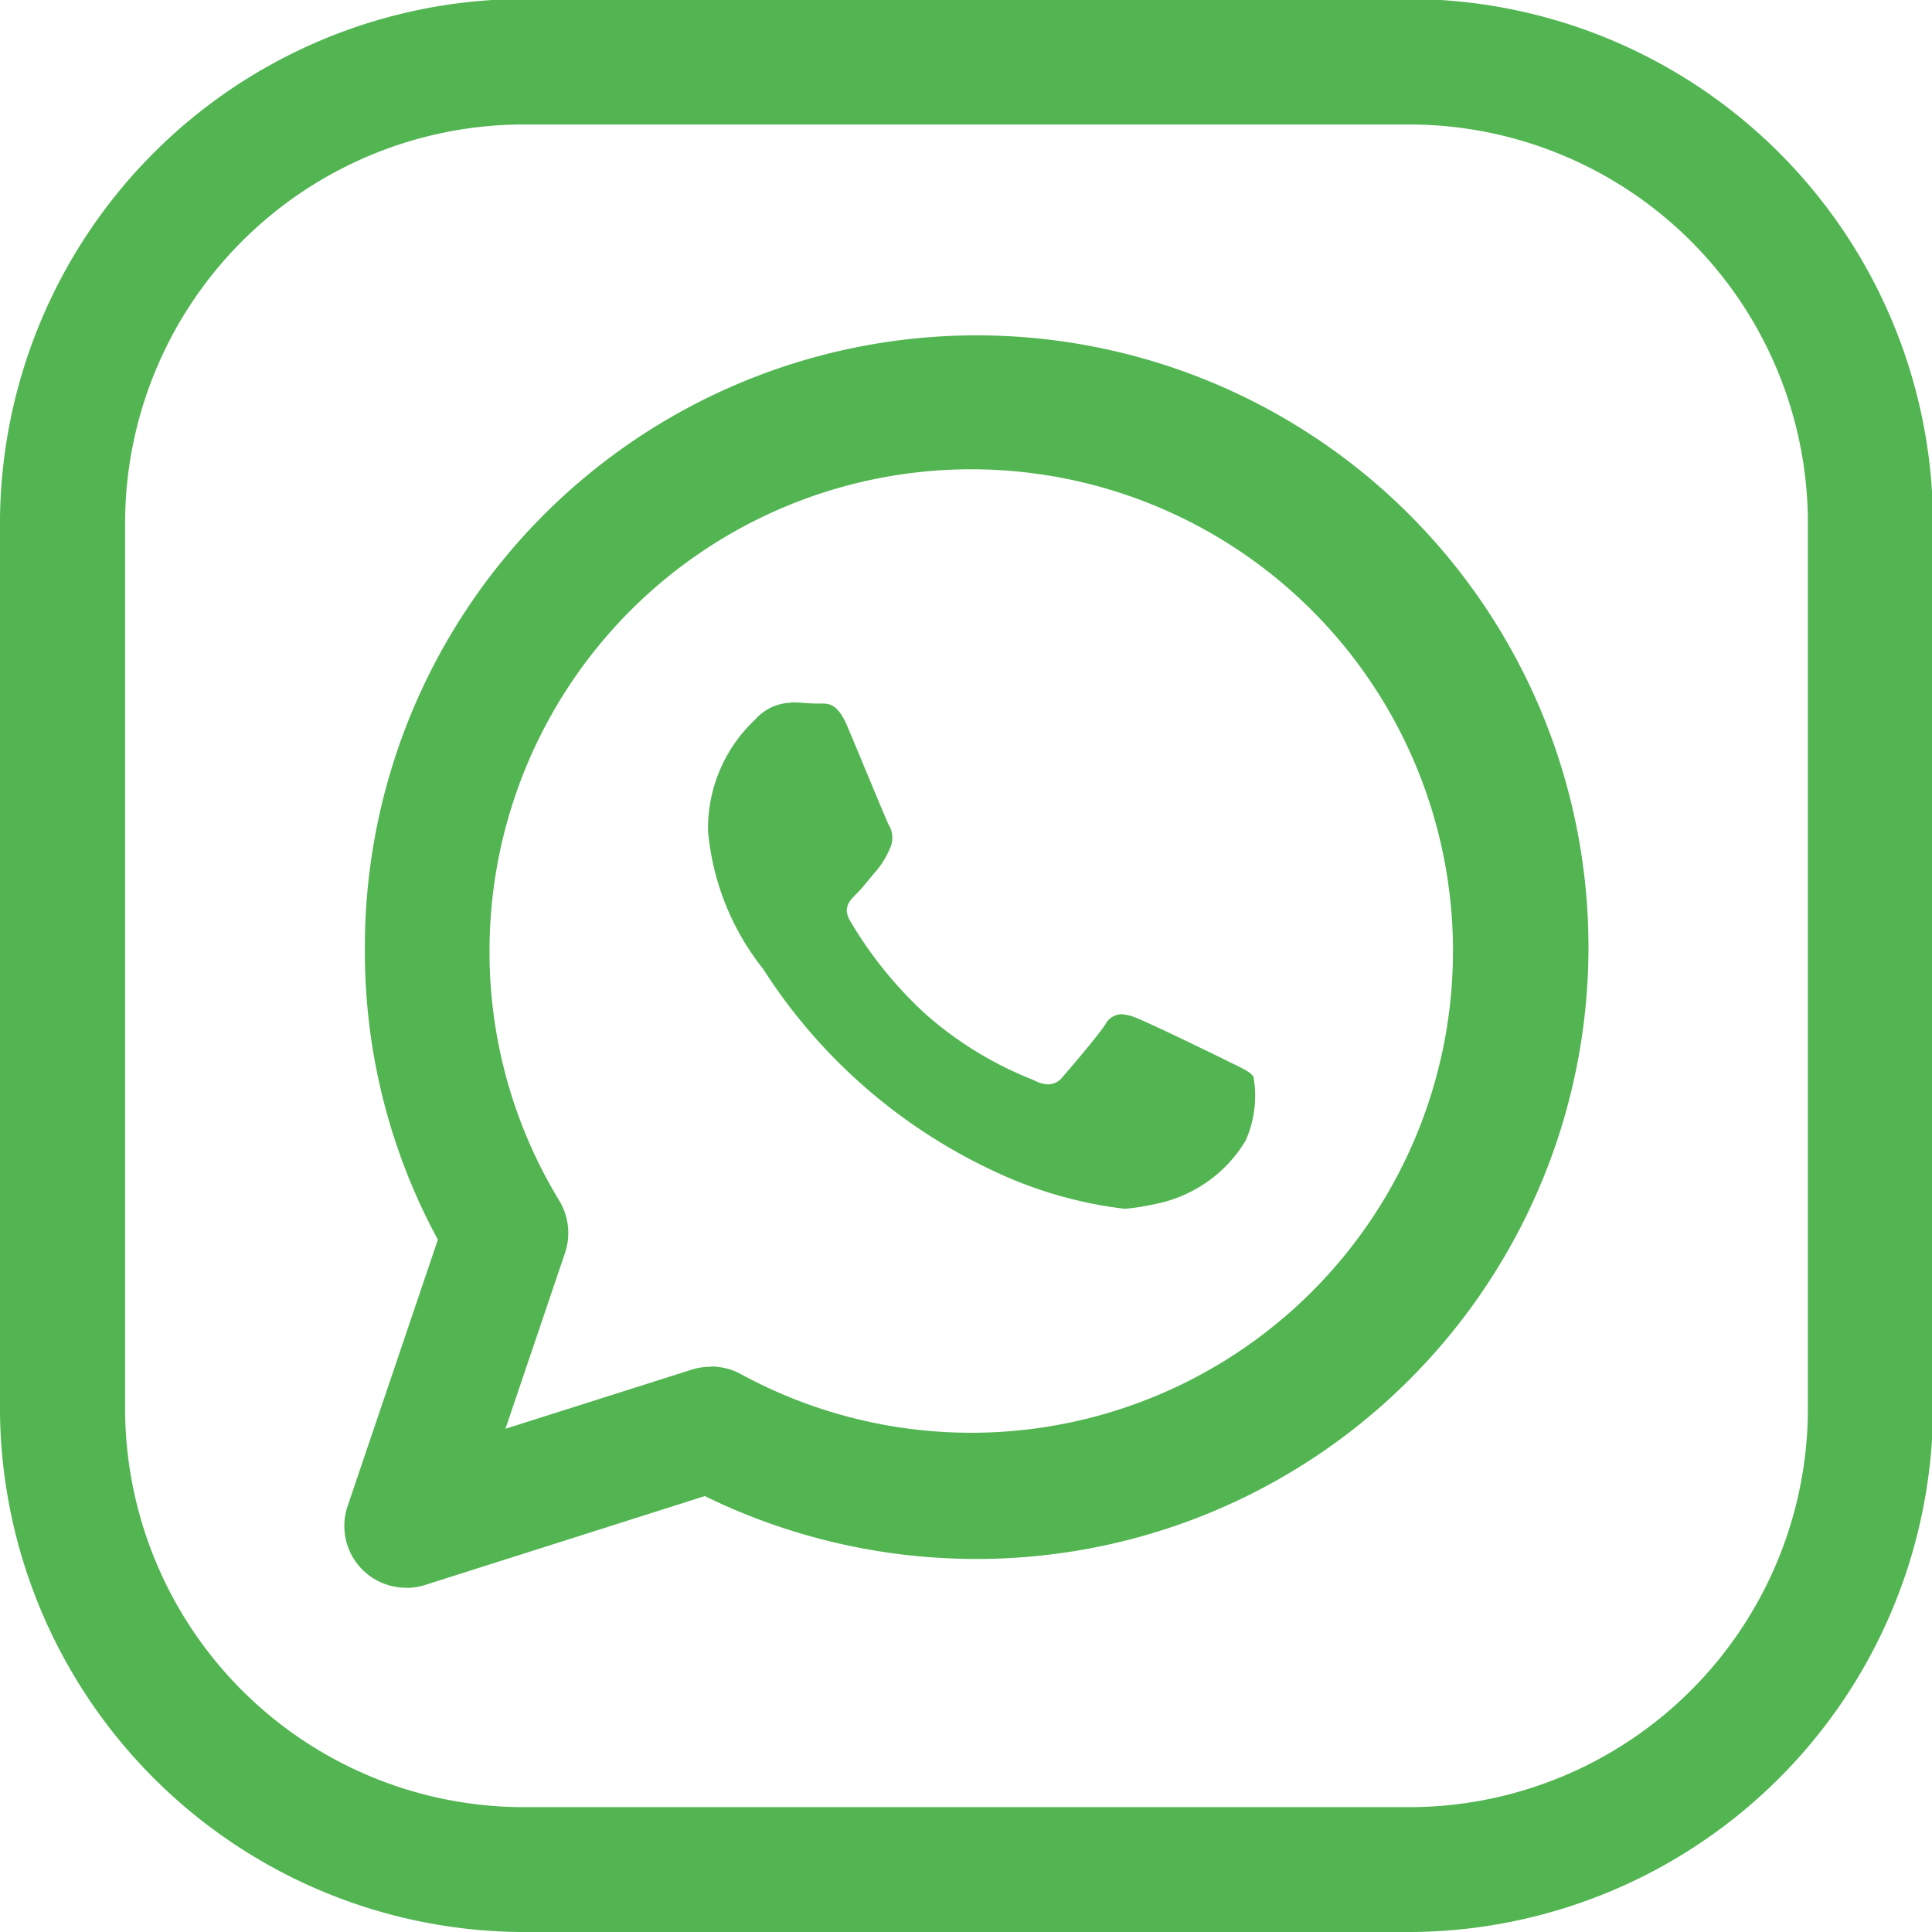
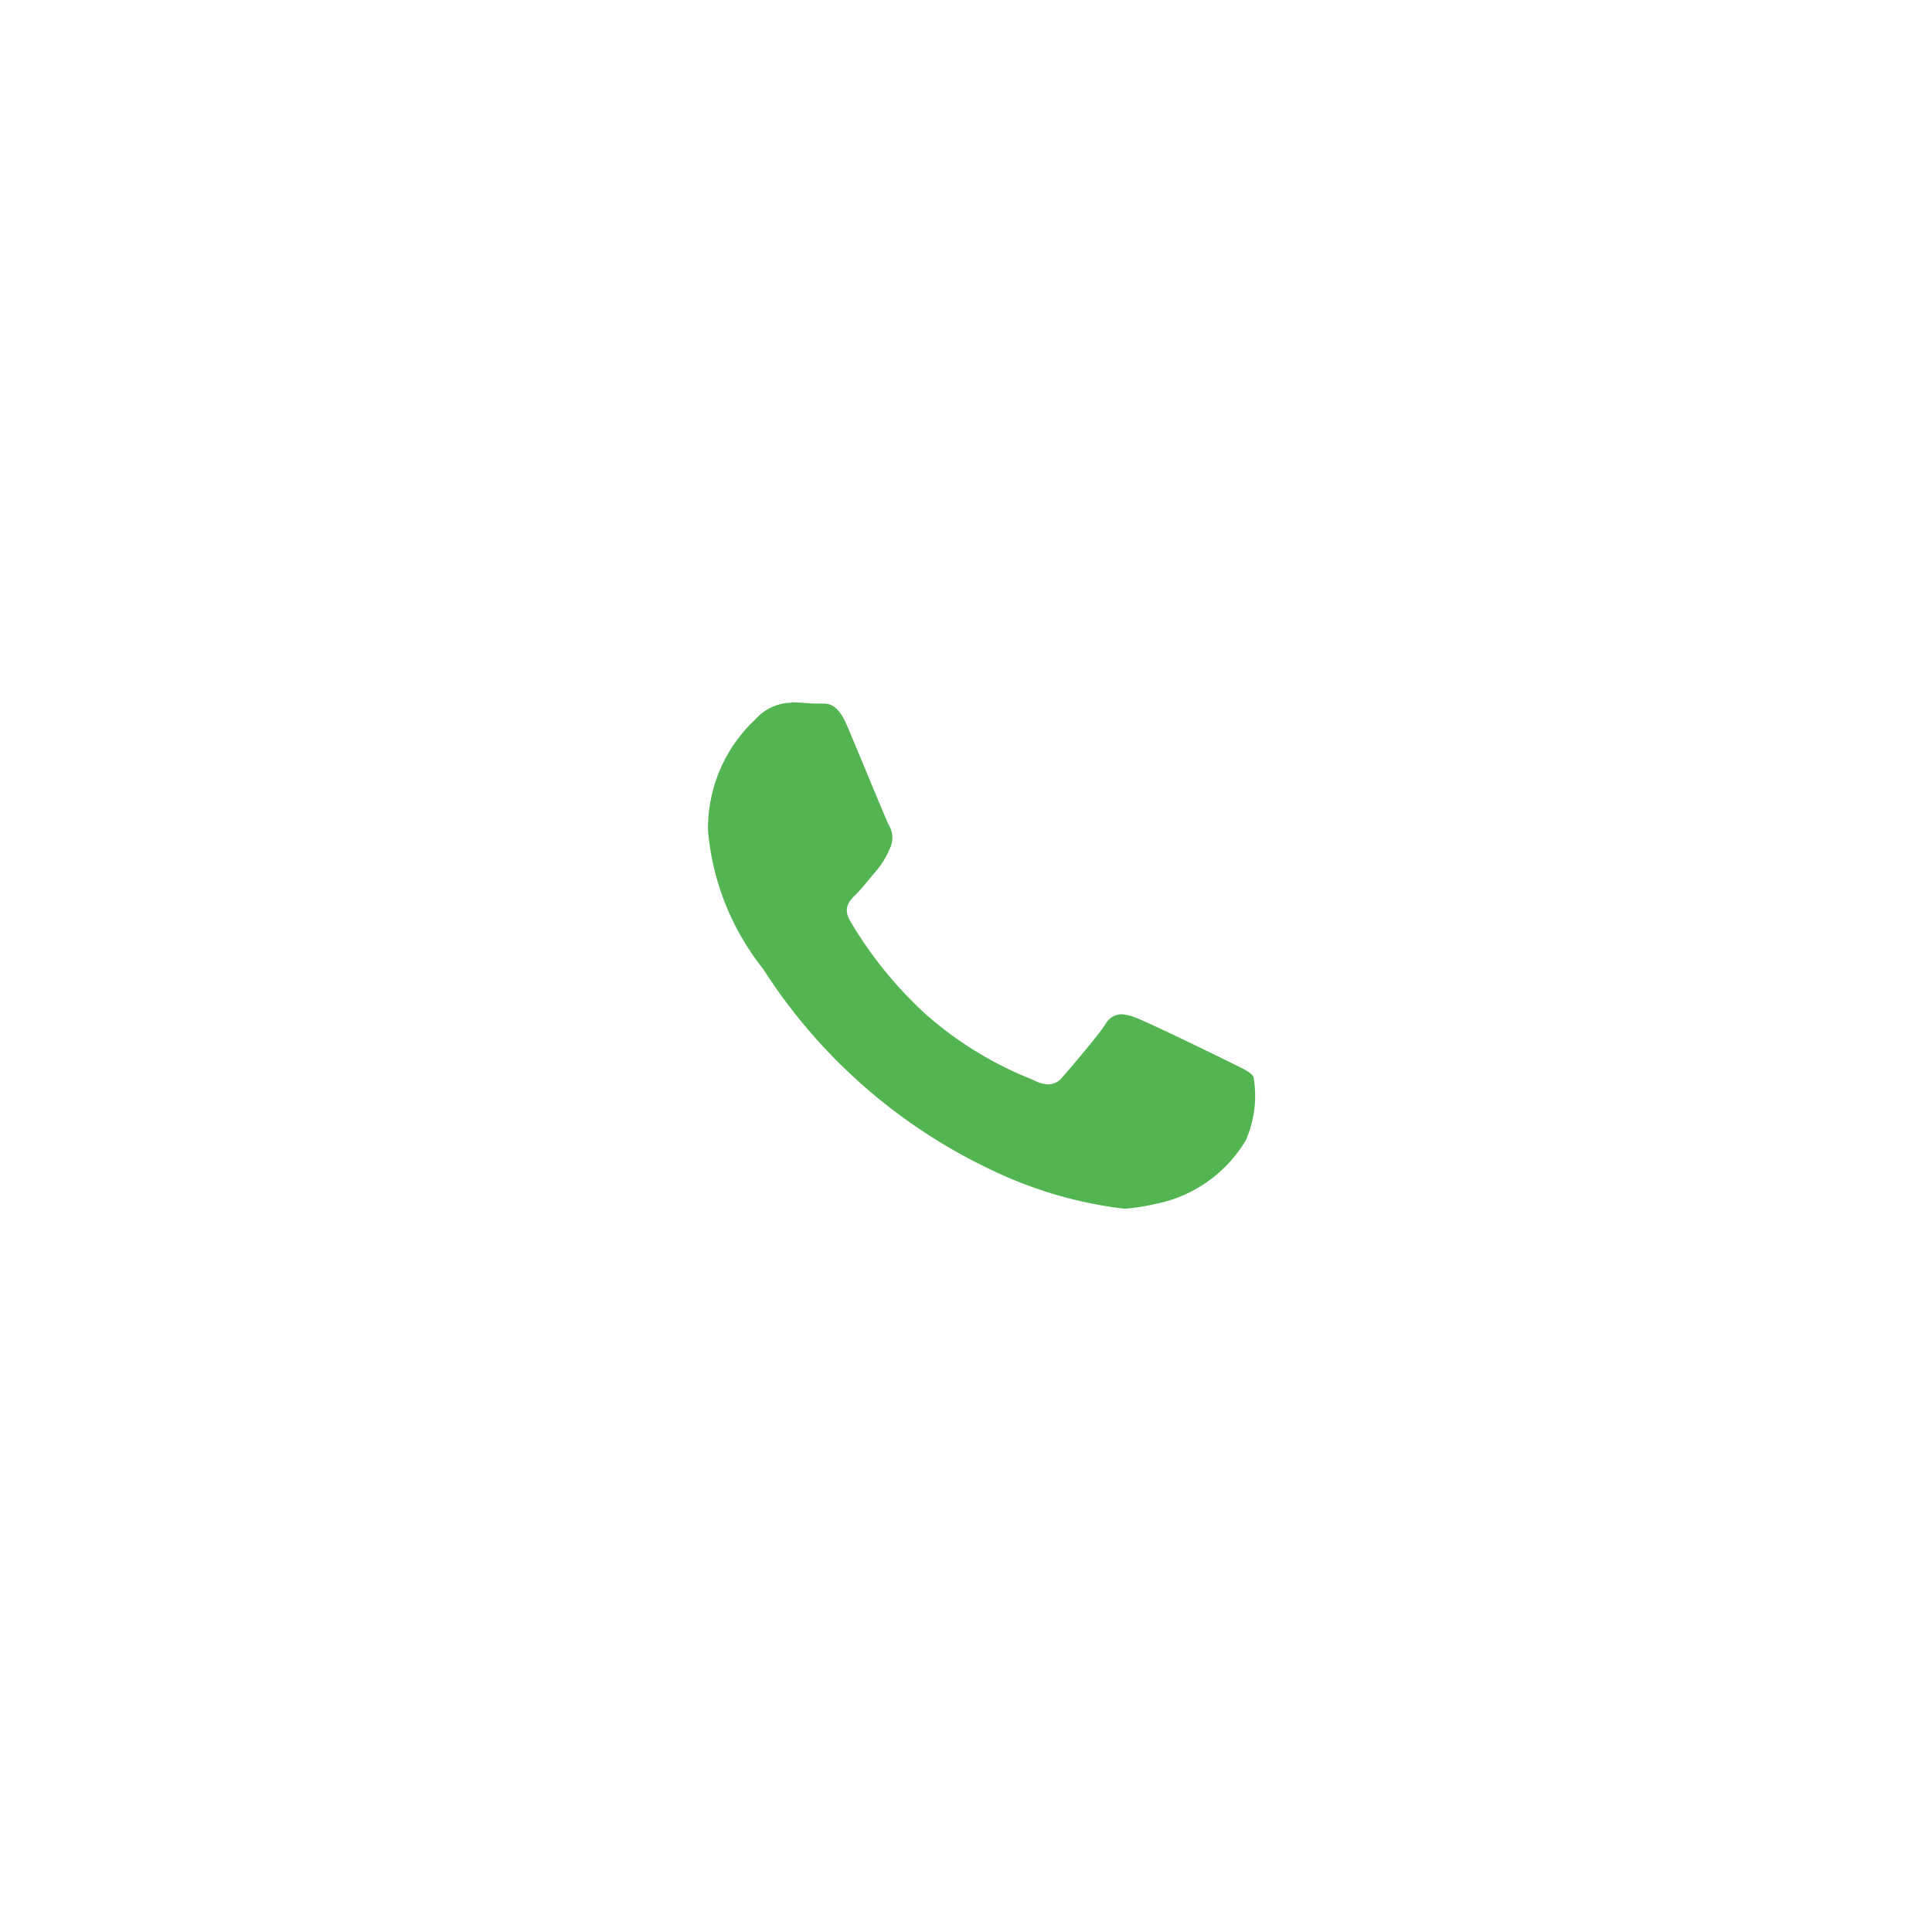
<svg xmlns="http://www.w3.org/2000/svg" viewBox="0 0 15.641 15.641">
  <path d="M784.449,940.392a.4.4,0,0,0-.291.136,1.208,1.208,0,0,0-.382.9,2.084,2.084,0,0,0,.446,1.119,4.453,4.453,0,0,0,1.862,1.634,3.4,3.4,0,0,0,1.065.308,1.734,1.734,0,0,0,.244-.038,1.1,1.1,0,0,0,.736-.515.891.891,0,0,0,.063-.515c-.028-.045-.1-.073-.208-.127s-.646-.315-.745-.352a.368.368,0,0,0-.117-.028.151.151,0,0,0-.129.082c-.073.108-.282.352-.345.424a.151.151,0,0,1-.117.062.268.268,0,0,1-.119-.035,2.944,2.944,0,0,1-.877-.536,3.29,3.29,0,0,1-.607-.75c-.064-.107-.007-.166.048-.22s.108-.127.164-.19a.718.718,0,0,0,.109-.18.2.2,0,0,0-.01-.19c-.027-.054-.245-.586-.336-.8-.068-.162-.136-.182-.192-.182l-.053,0c-.063,0-.135-.01-.208-.01Z" transform="translate(-778.044 -934.703)" fill="#52b552" />
-   <path d="M613.445,775.633H606.2a4.252,4.252,0,0,1-4.2-4.2v-7.249a4.252,4.252,0,0,1,4.2-4.2h7.249a4.252,4.252,0,0,1,4.2,4.2v7.248A4.253,4.253,0,0,1,613.445,775.633ZM606.2,761a3.23,3.23,0,0,0-3.187,3.187v7.248a3.23,3.23,0,0,0,3.187,3.187h7.249a3.23,3.23,0,0,0,3.187-3.187v-7.248A3.229,3.229,0,0,0,613.445,761Zm-.906,11.846a.5.5,0,0,1-.478-.666l.729-2.152a4.883,4.883,0,0,1-.591-2.333,4.953,4.953,0,1,1,4.952,4.918,5,5,0,0,1-2.2-.509l-2.263.719A.5.5,0,0,1,605.29,772.847Zm2.462-1.791a.507.507,0,0,1,.243.062,3.9,3.9,0,1,0-2.036-3.422,3.873,3.873,0,0,0,.564,2.016.506.506,0,0,1,.047.425l-.482,1.423,1.512-.48A.508.508,0,0,1,607.752,771.057Z" transform="translate(-602 -759.992)" fill="#52b552" />
</svg>